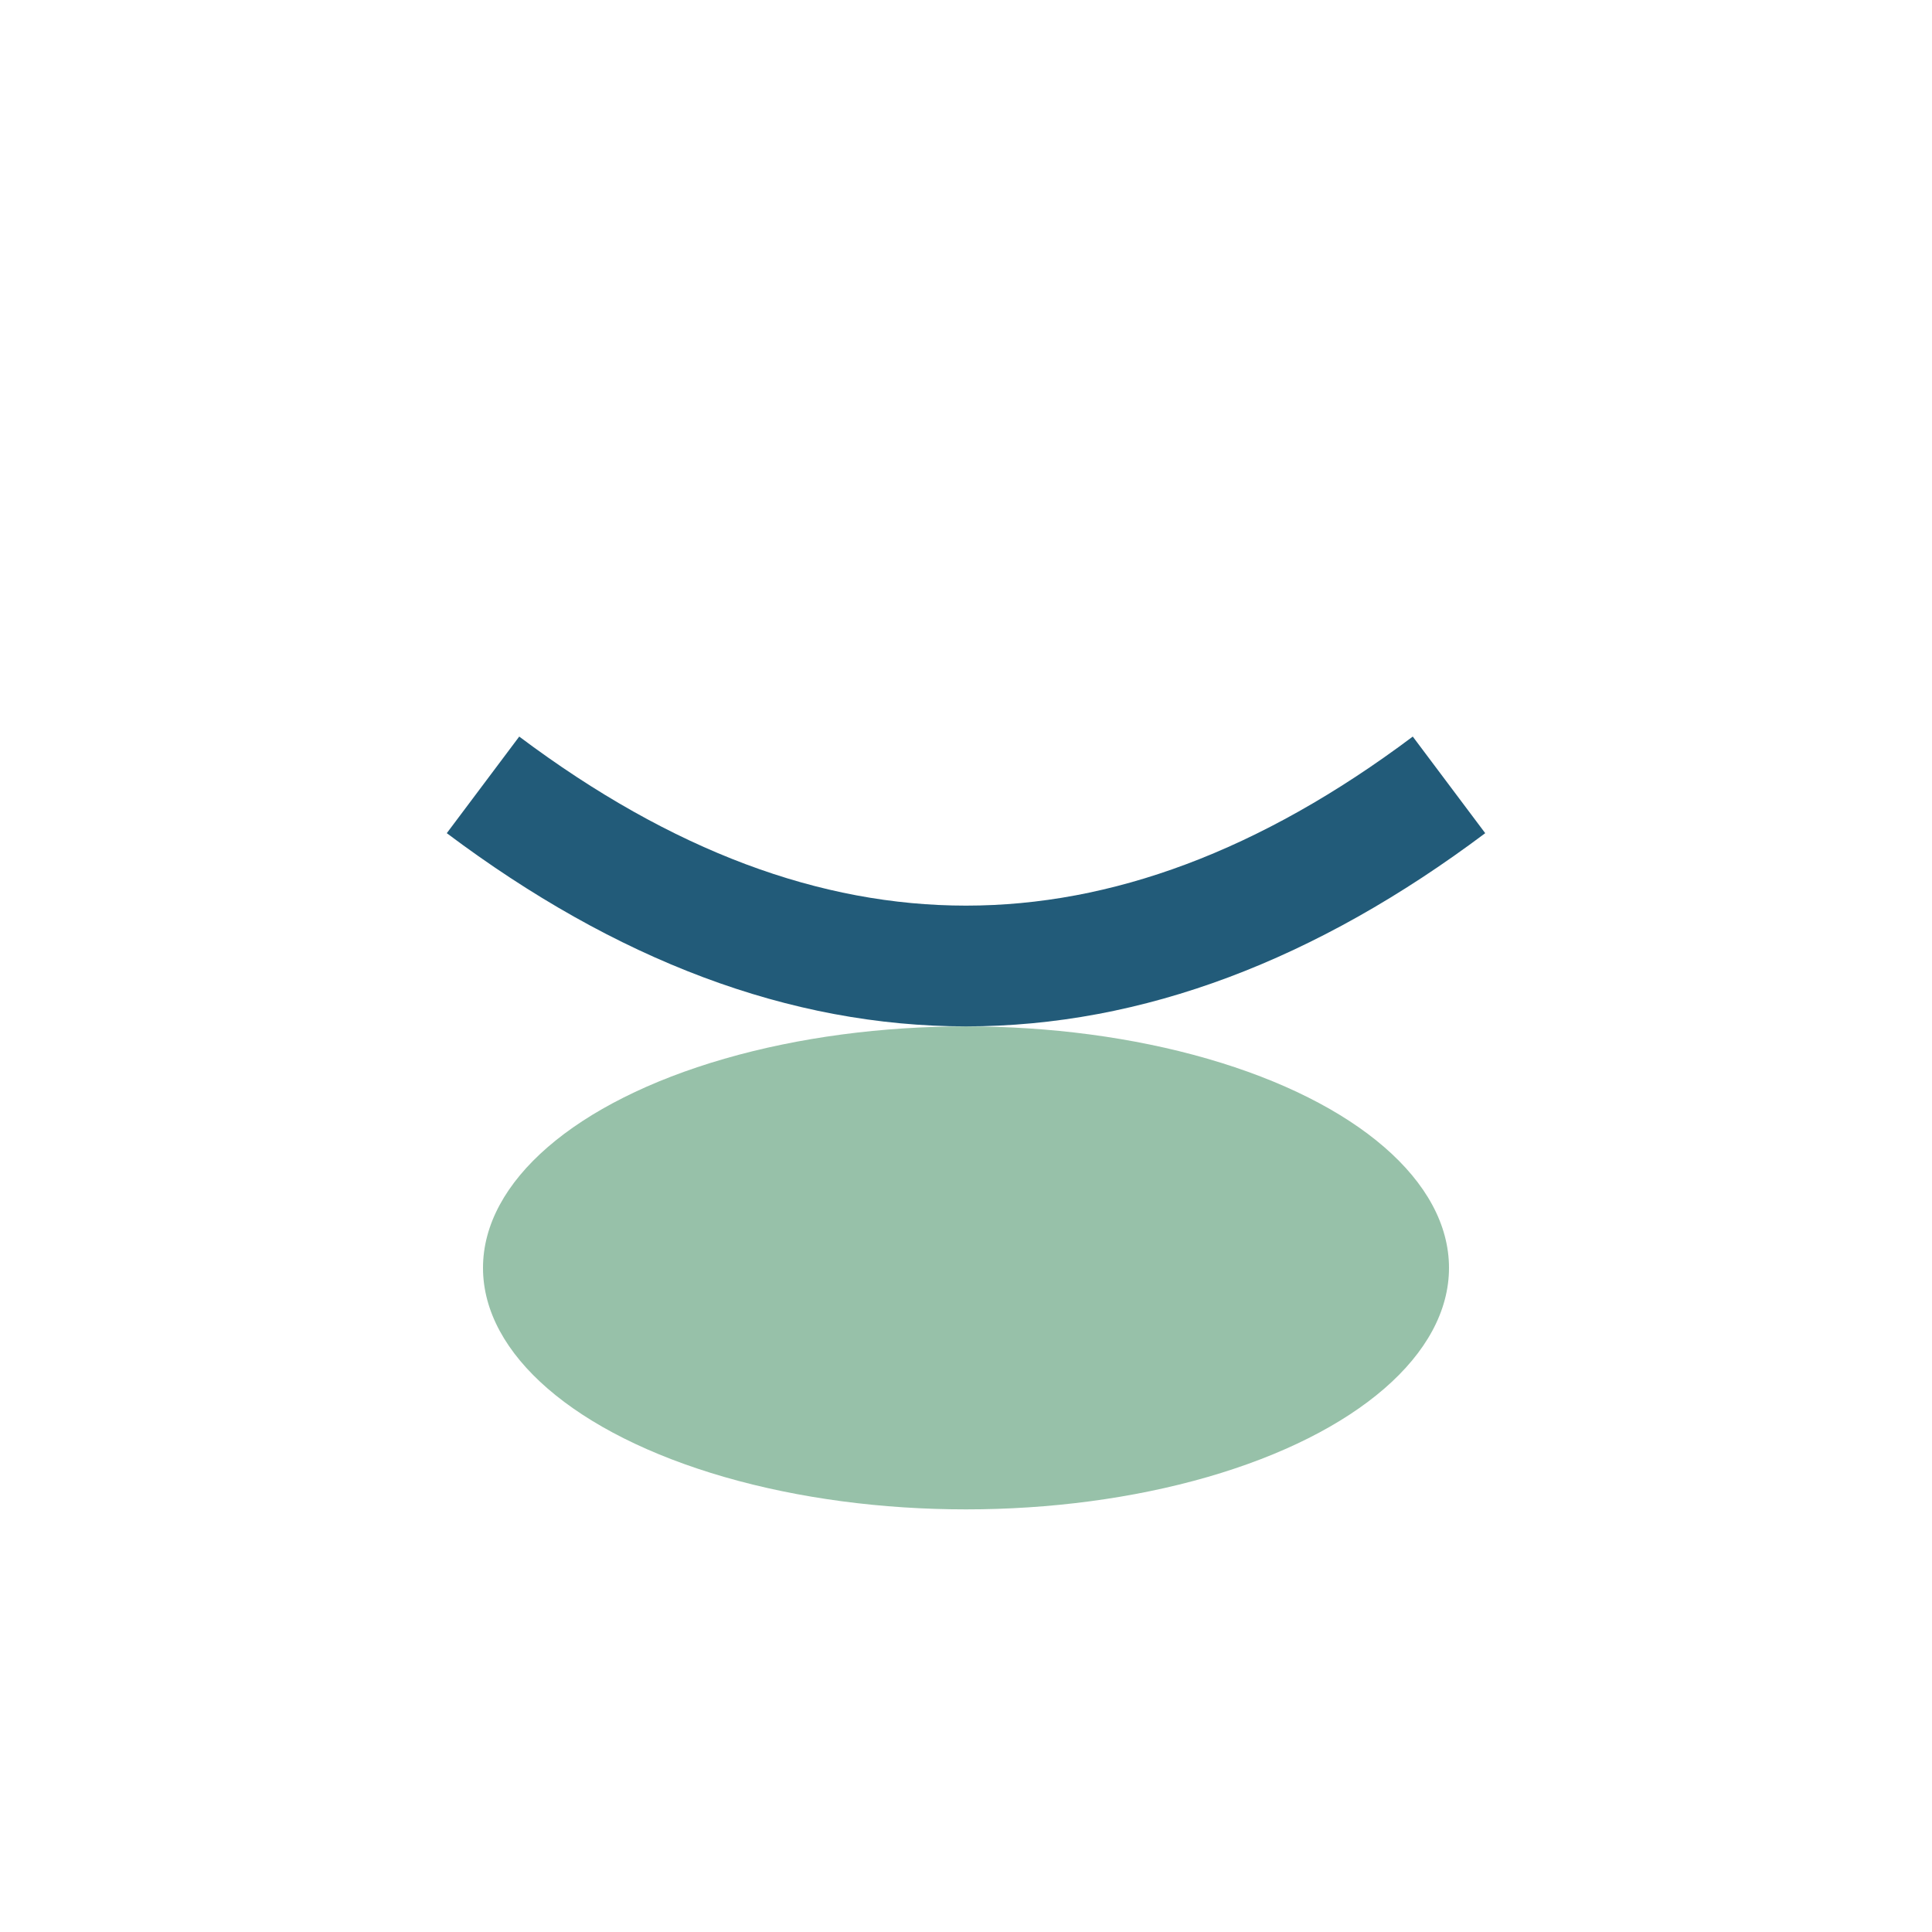
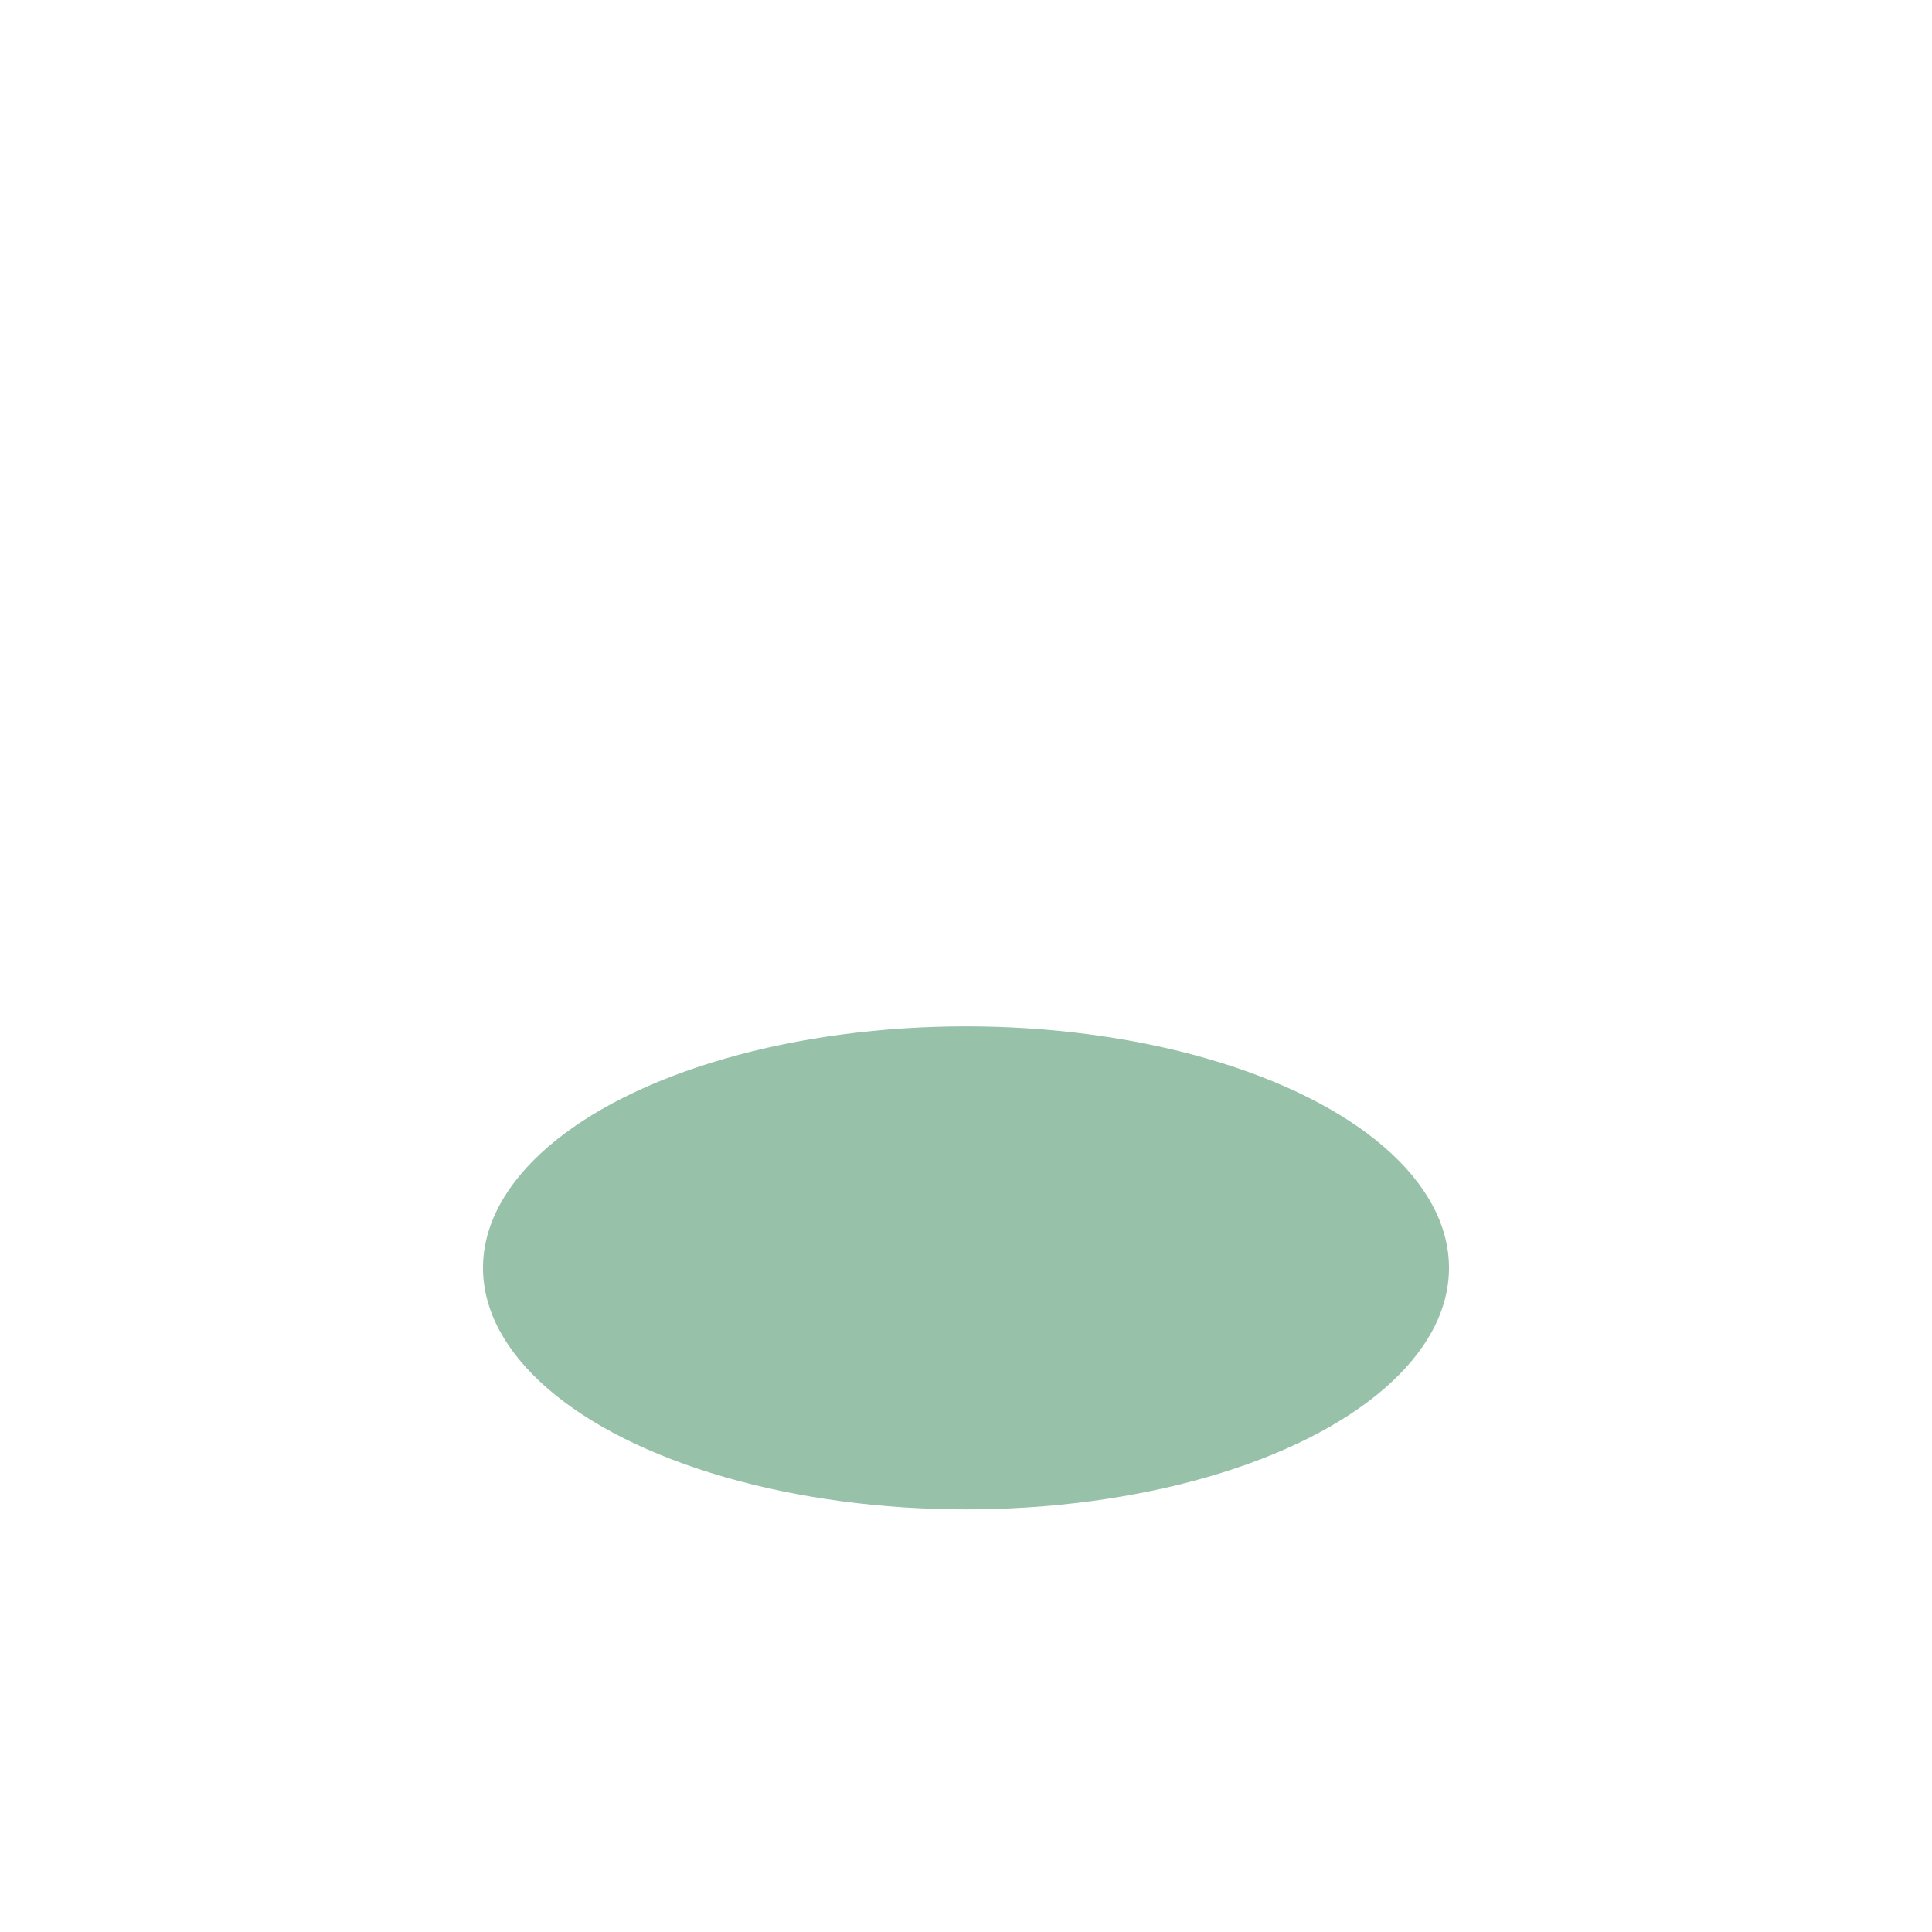
<svg xmlns="http://www.w3.org/2000/svg" width="32" height="32" viewBox="0 0 32 32">
  <ellipse cx="16" cy="21" rx="8" ry="4" fill="#97C1A9" />
-   <path d="M8 13q8 6 16 0" fill="none" stroke="#225B79" stroke-width="2" />
</svg>